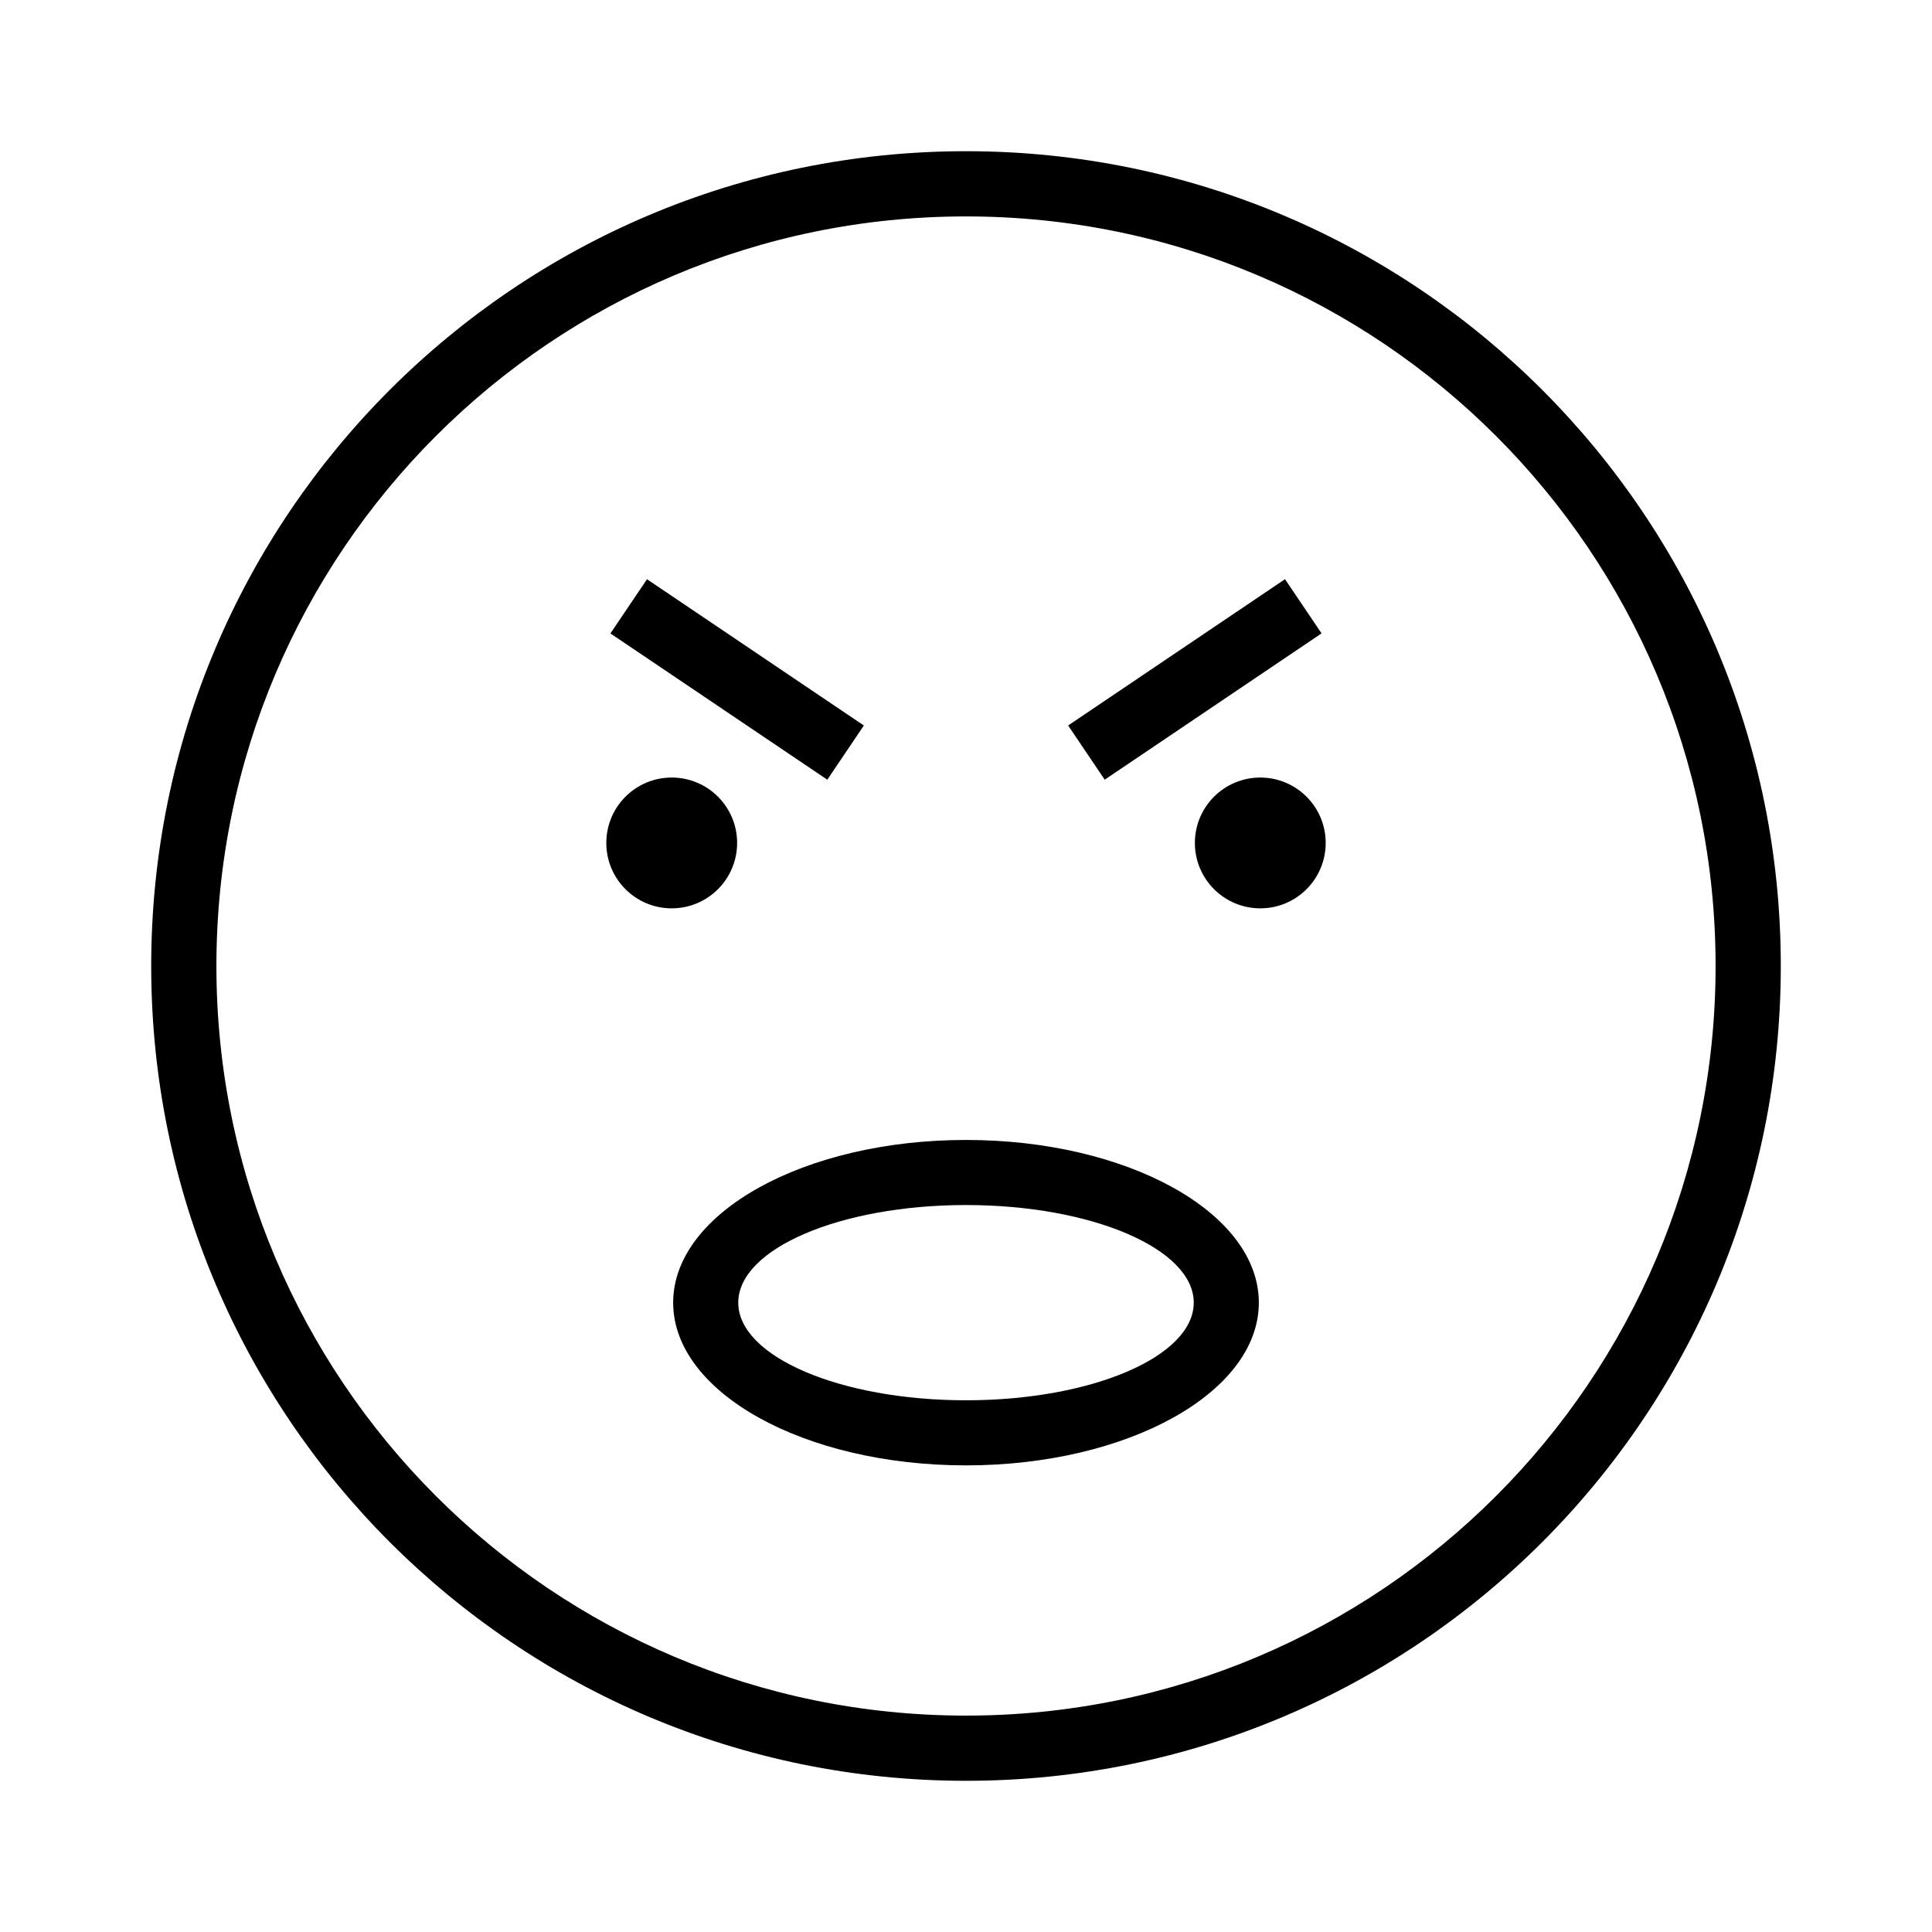
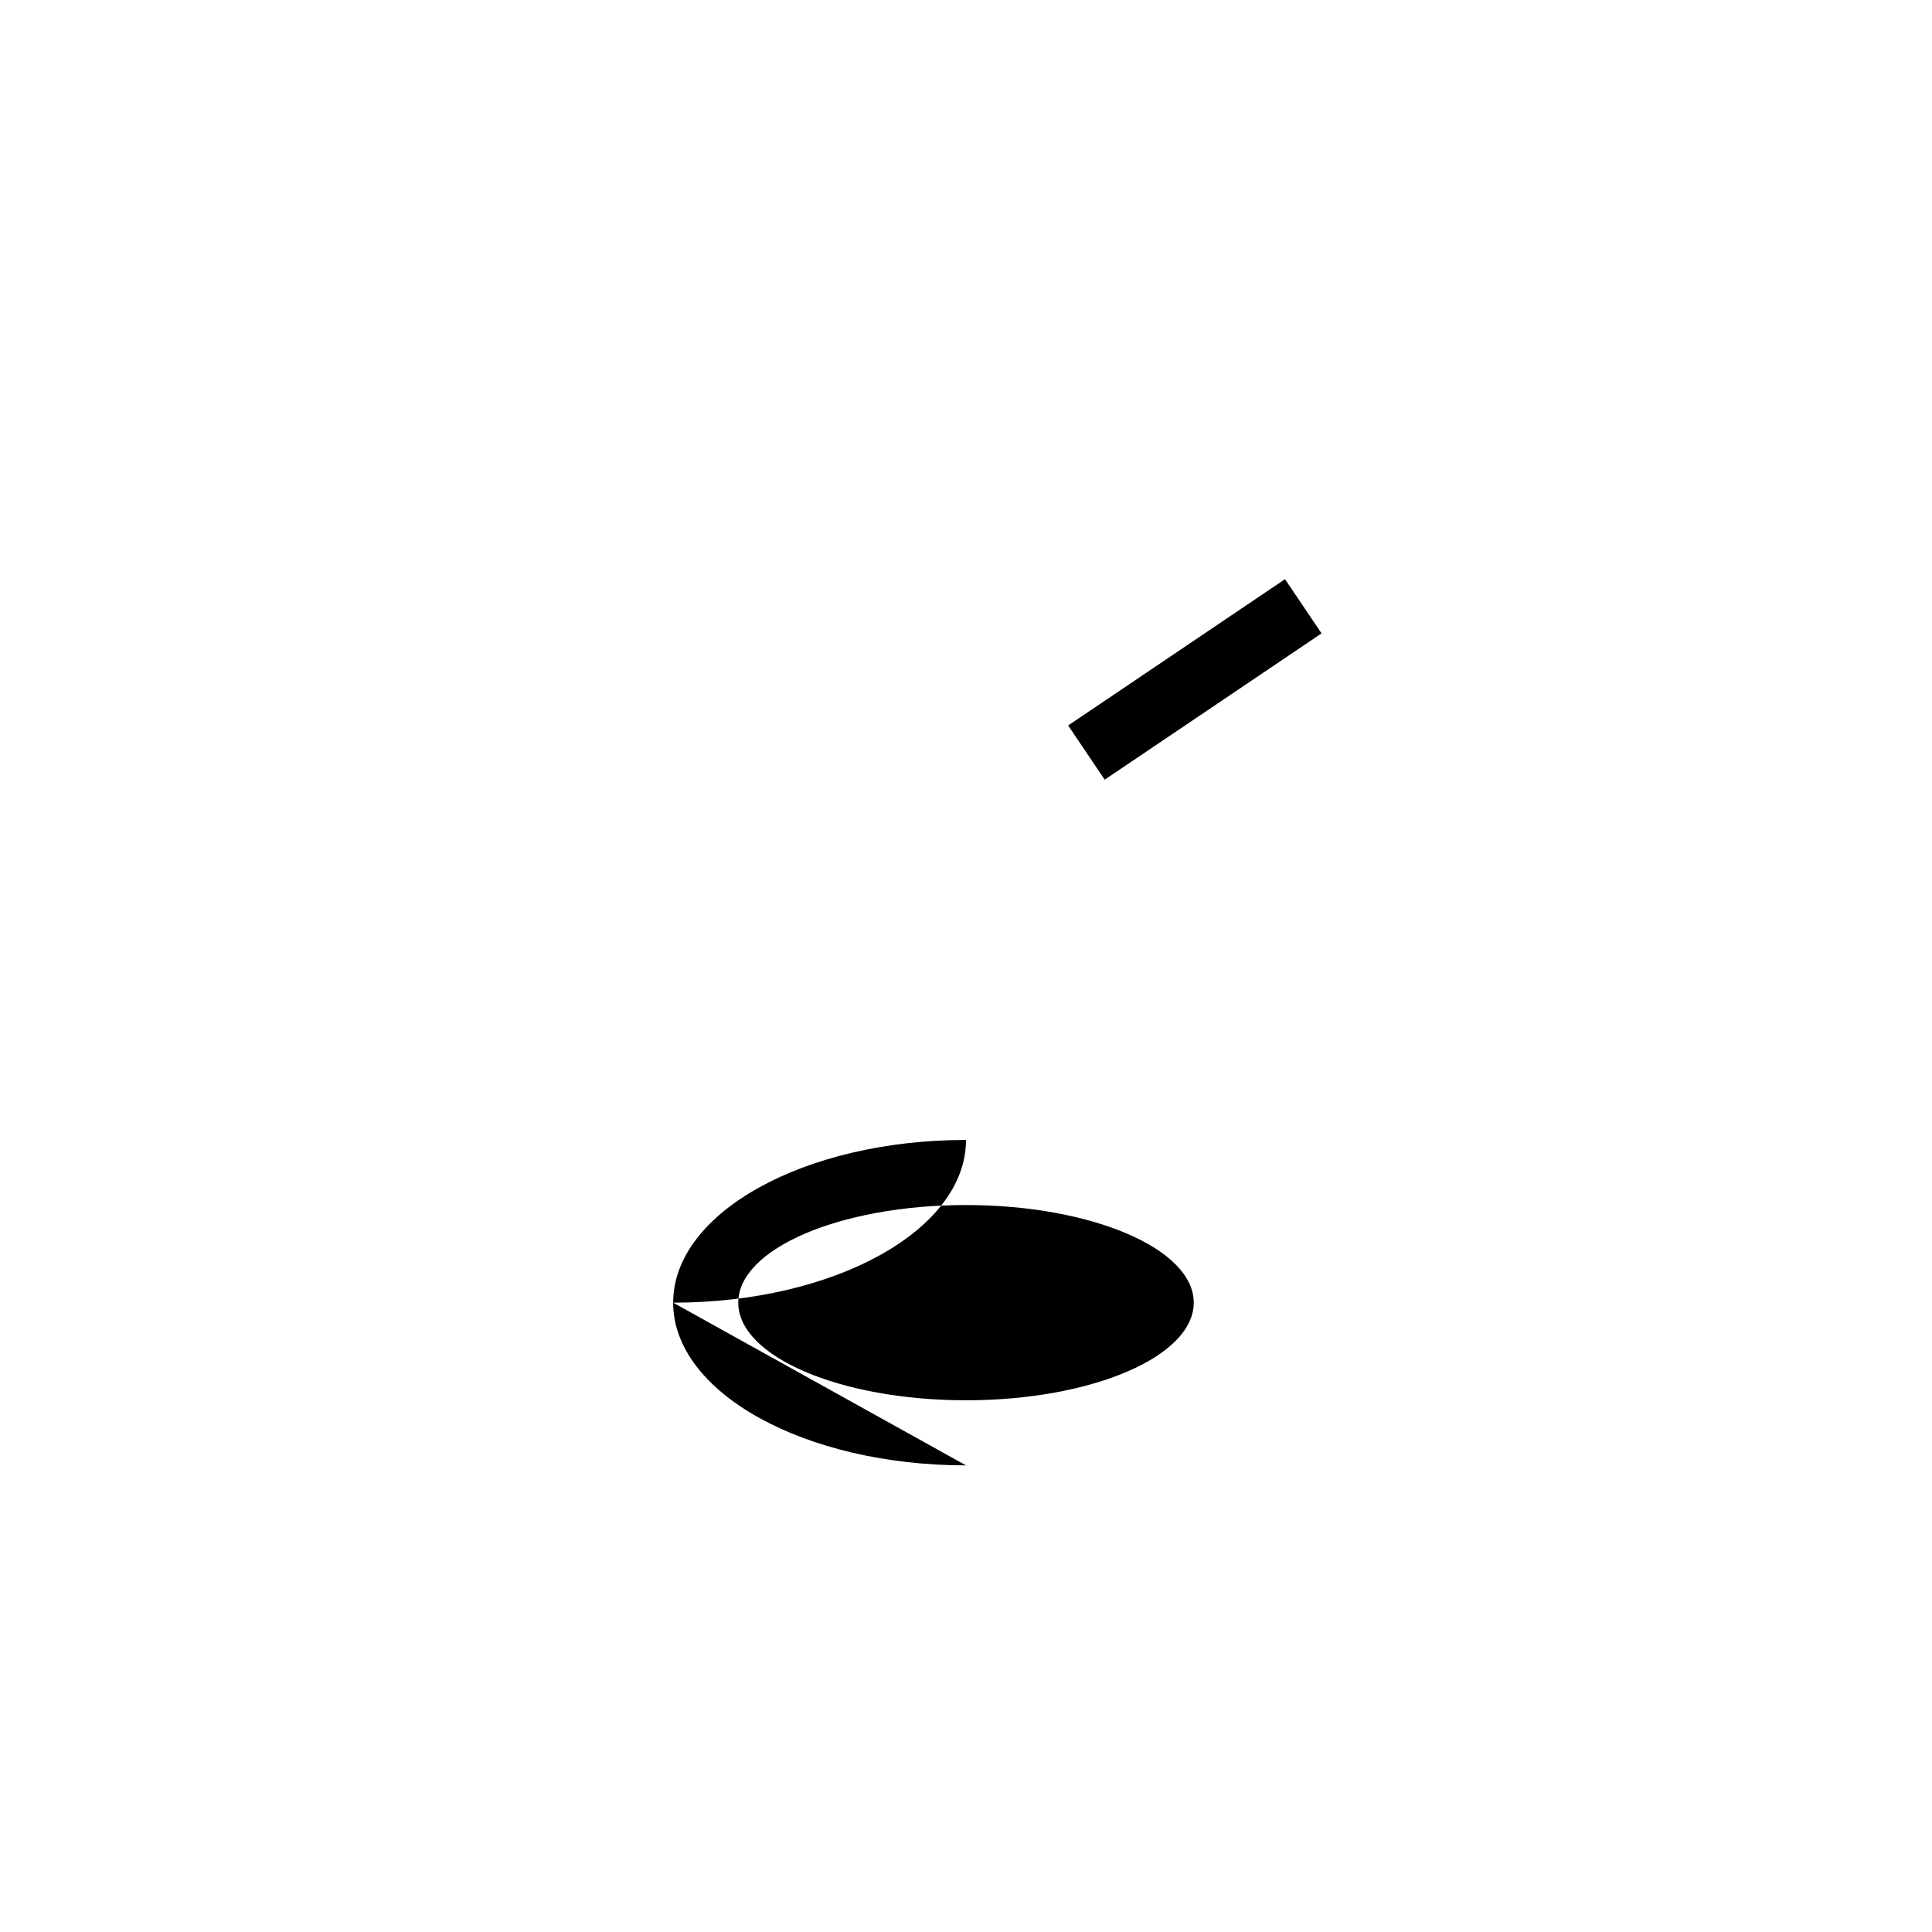
<svg xmlns="http://www.w3.org/2000/svg" fill="#000000" width="800px" height="800px" version="1.1" viewBox="144 144 512 512">
  <g fill-rule="evenodd">
-     <path d="m400 615.93c-119.26 0-215.93-96.664-215.93-215.93s96.664-215.93 215.93-215.93 215.93 96.664 215.93 215.93-96.664 215.93-215.93 215.93zm0-17.277c109.71 0 198.65-88.941 198.65-198.65 0-109.71-88.941-198.65-198.65-198.65s-198.65 88.941-198.65 198.65c0 109.71 88.941 198.65 198.65 198.65z" />
-     <path d="m400 532.34c-42.863 0-77.605-19.305-77.605-43.121 0-23.82 34.742-43.121 77.605-43.121s77.605 19.301 77.605 43.121c0 23.816-34.742 43.121-77.605 43.121zm0-17.25c33.336 0 60.355-11.594 60.355-25.871 0-14.281-27.02-25.871-60.355-25.871s-60.355 11.586-60.355 25.871c0 14.277 27.02 25.871 60.355 25.871z" />
-     <path d="m477.99 384.72c9.574 0 17.332-7.758 17.332-17.332s-7.758-17.332-17.332-17.332-17.336 7.758-17.336 17.332 7.766 17.332 17.336 17.332z" />
-     <path d="m322.01 384.72c9.574 0 17.336-7.758 17.336-17.332s-7.766-17.332-17.336-17.332c-9.574 0-17.332 7.758-17.332 17.332s7.758 17.332 17.332 17.332z" />
+     <path d="m400 532.34c-42.863 0-77.605-19.305-77.605-43.121 0-23.82 34.742-43.121 77.605-43.121c0 23.816-34.742 43.121-77.605 43.121zm0-17.25c33.336 0 60.355-11.594 60.355-25.871 0-14.281-27.02-25.871-60.355-25.871s-60.355 11.586-60.355 25.871c0 14.277 27.02 25.871 60.355 25.871z" />
    <path d="m427.07 336.26 9.688 14.363 57.469-38.77-9.688-14.363z" />
-     <path d="m315.46 297.5-9.691 14.367 57.473 38.762 9.688-14.363z" />
  </g>
</svg>